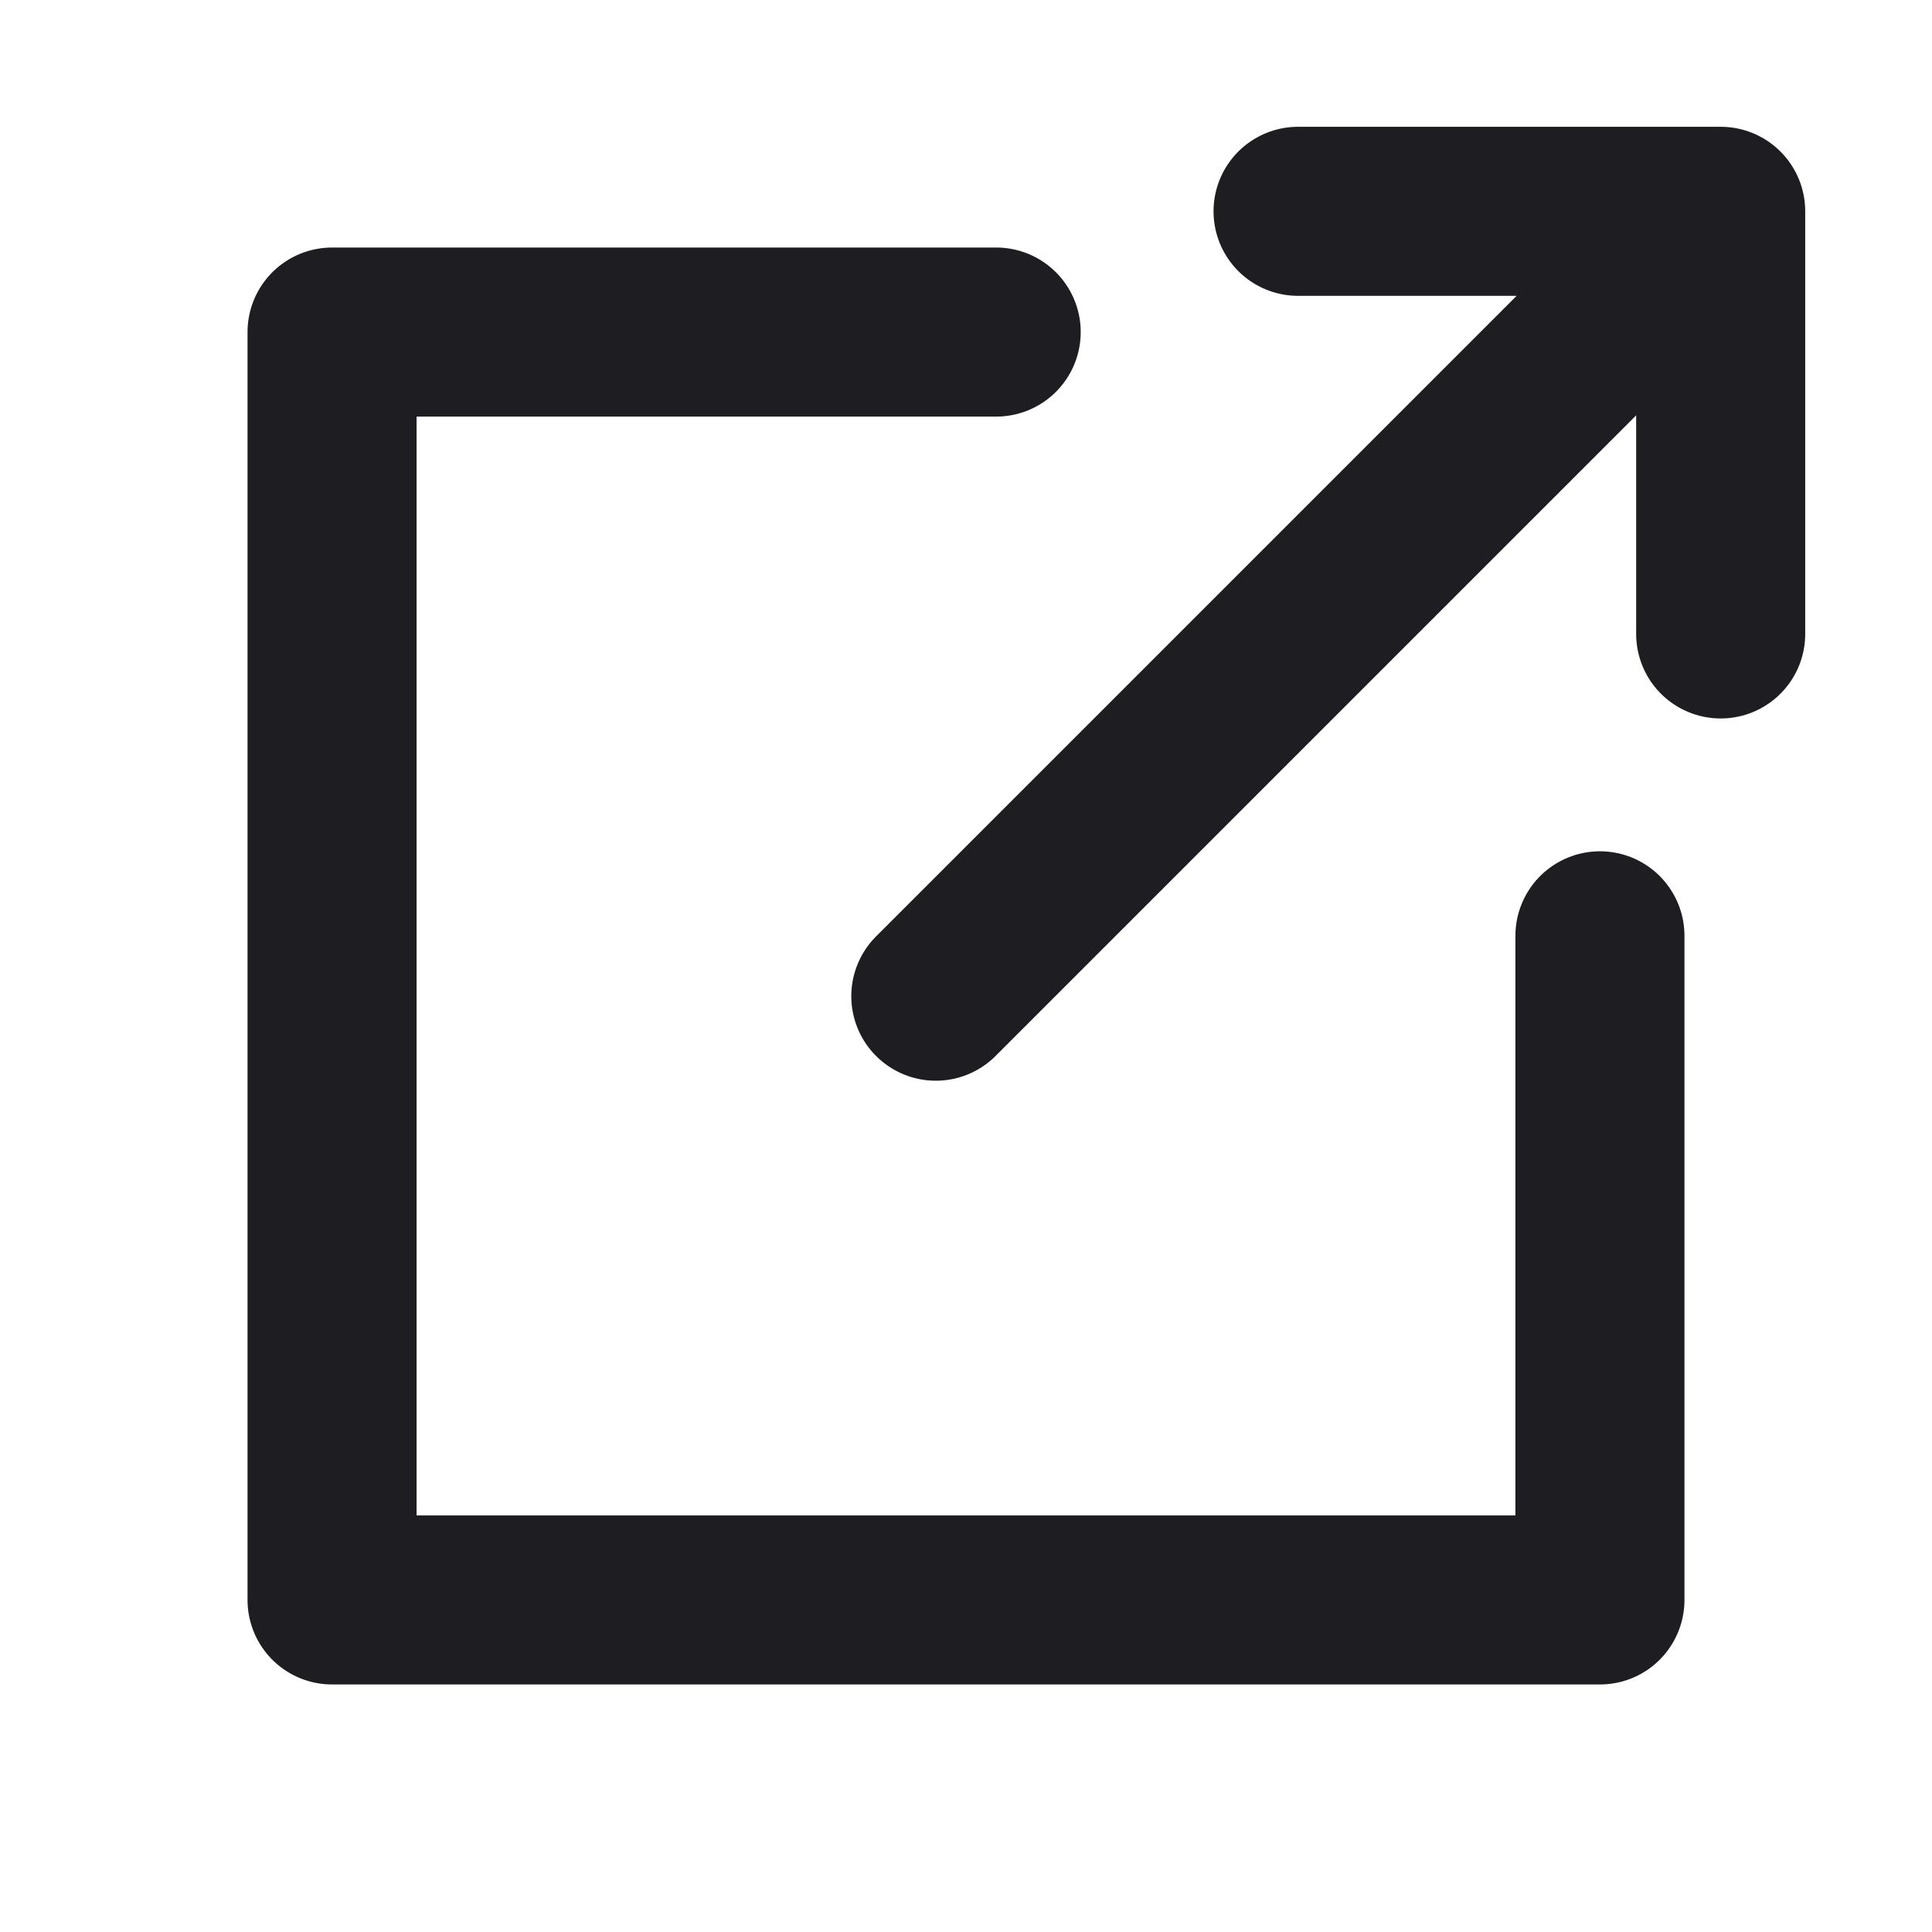
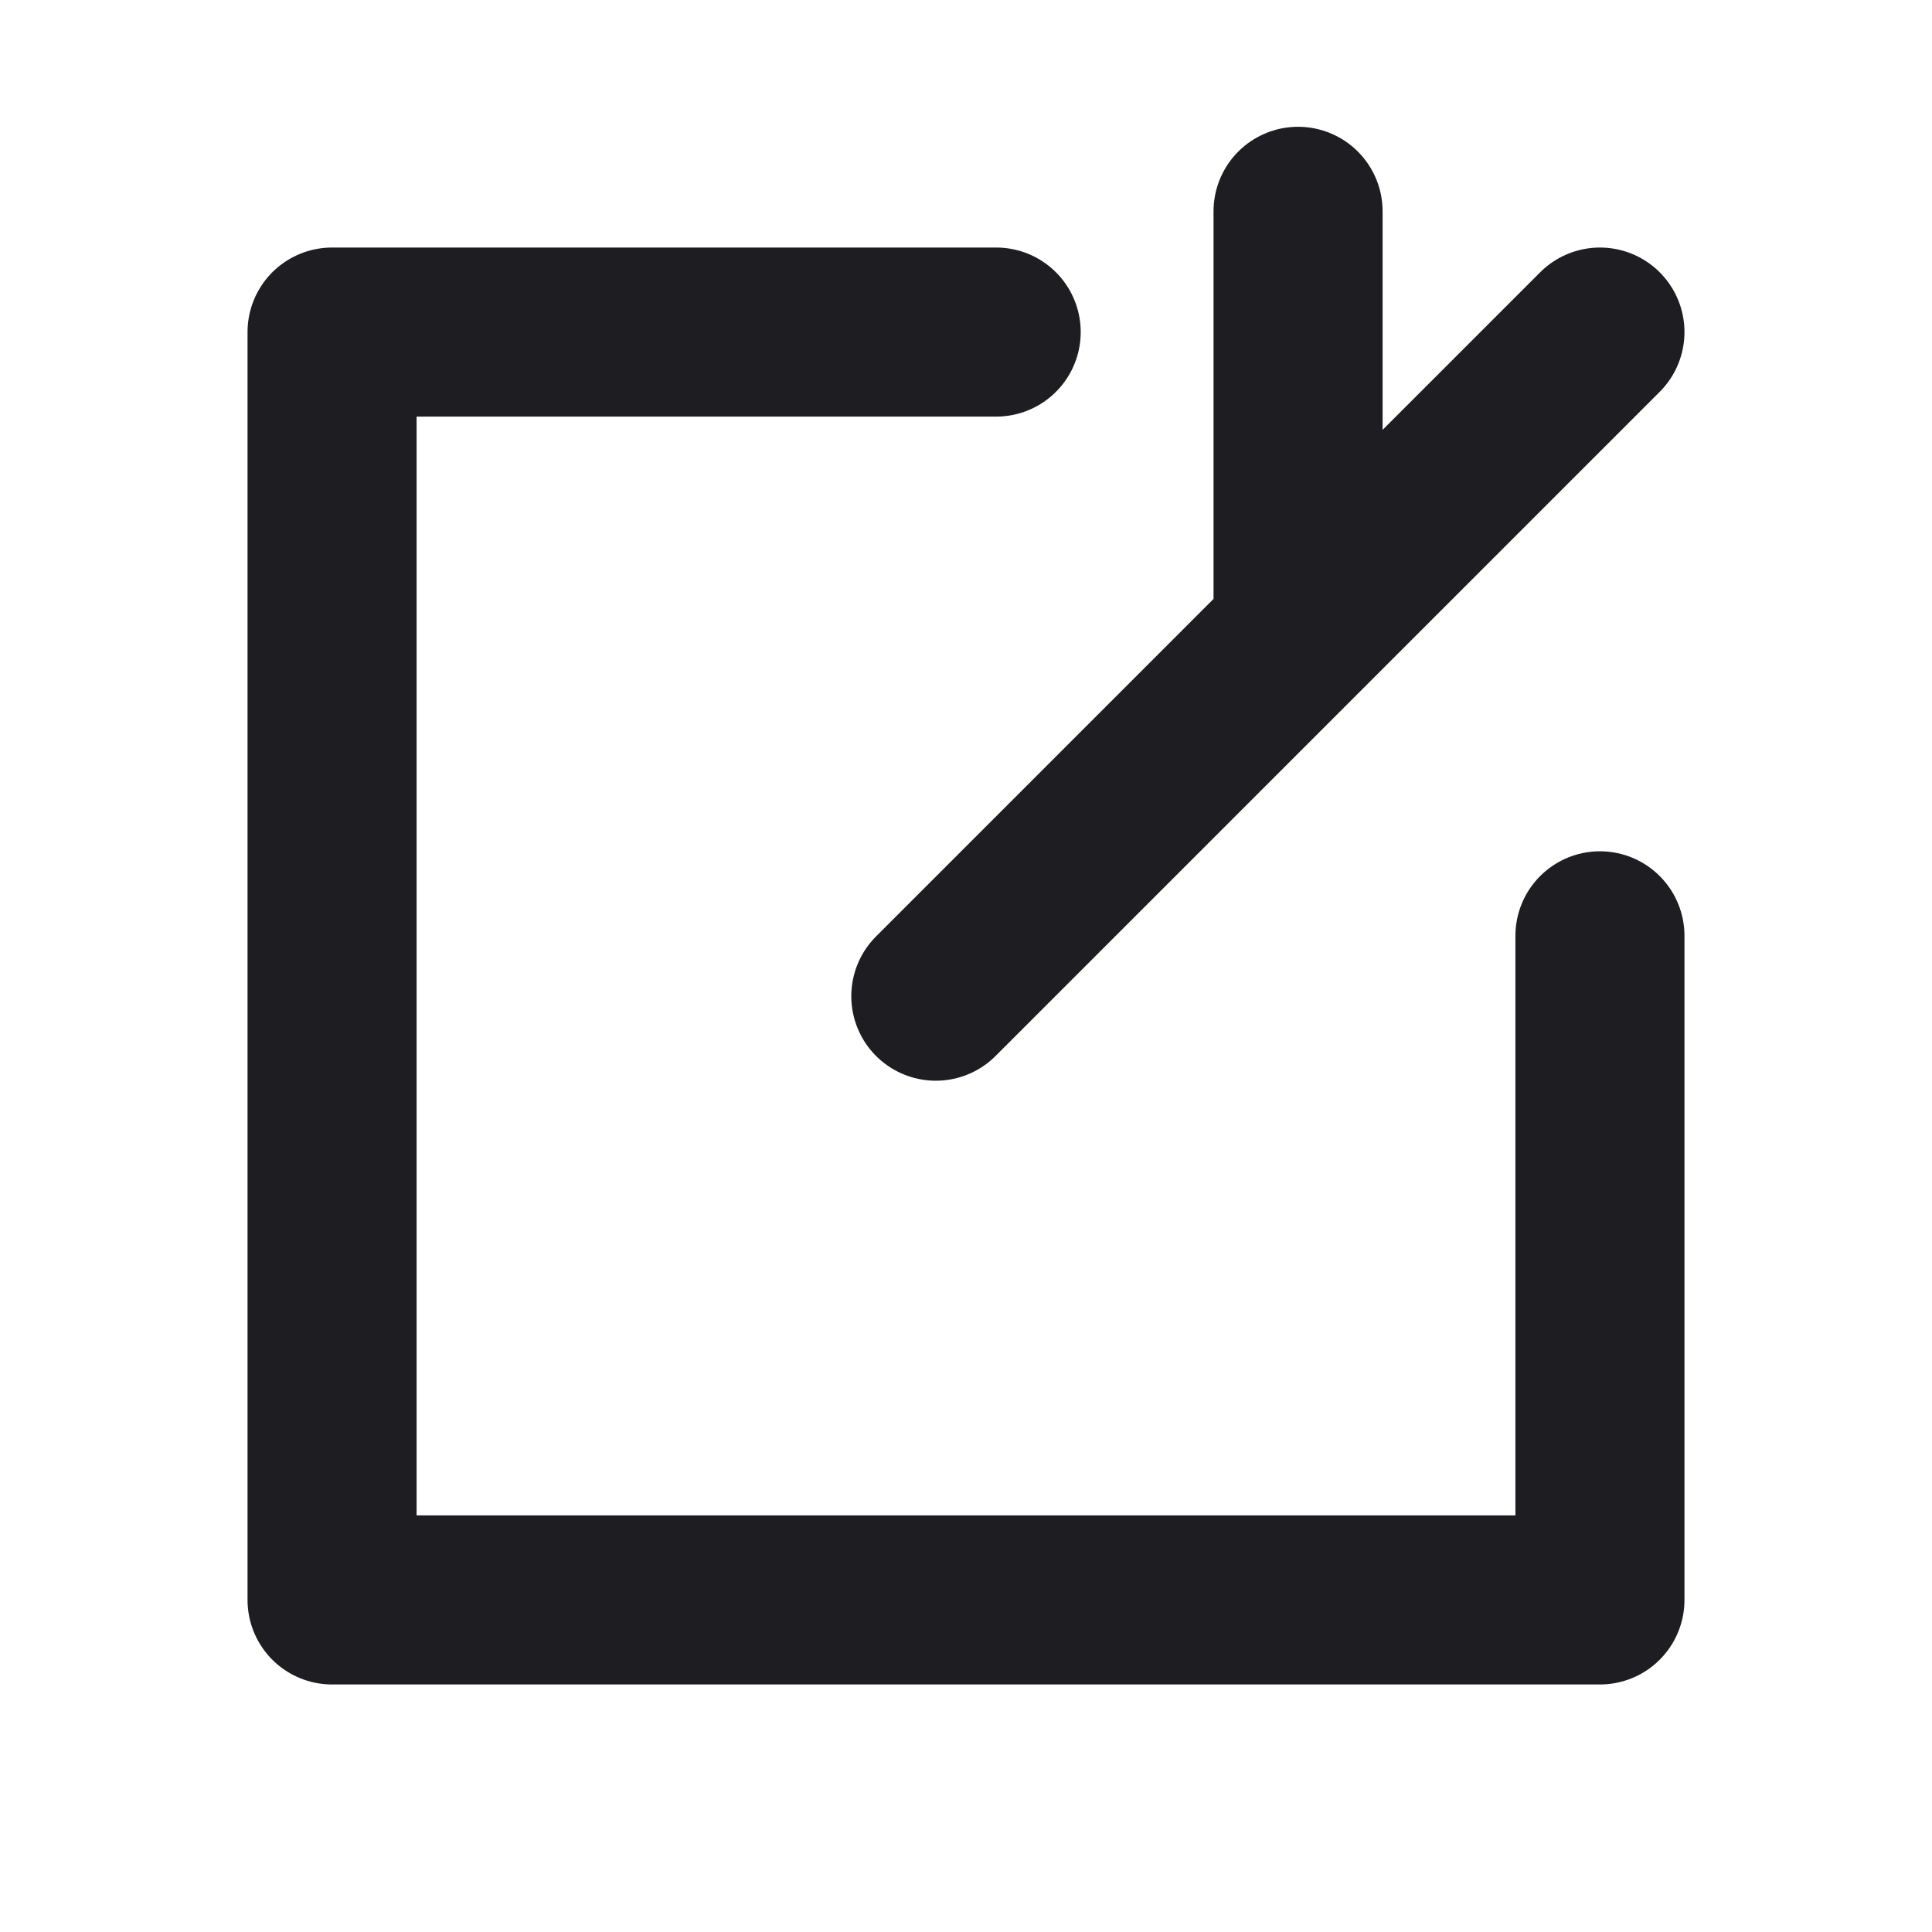
<svg xmlns="http://www.w3.org/2000/svg" width="16" height="16" viewBox="0 0 16 16" fill="none">
-   <path d="M8.25 2.75H2.75V13.25H13.25V7.75M13.25 2.75L7.75 8.25M10.75 1.75H14.25V5.25" stroke="#1D1D22" stroke-width="1.4" stroke-linecap="round" stroke-linejoin="round" />
+   <path d="M8.25 2.75H2.75V13.25H13.25V7.75M13.25 2.75L7.75 8.25M10.75 1.75V5.25" stroke="#1D1D22" stroke-width="1.4" stroke-linecap="round" stroke-linejoin="round" />
</svg>